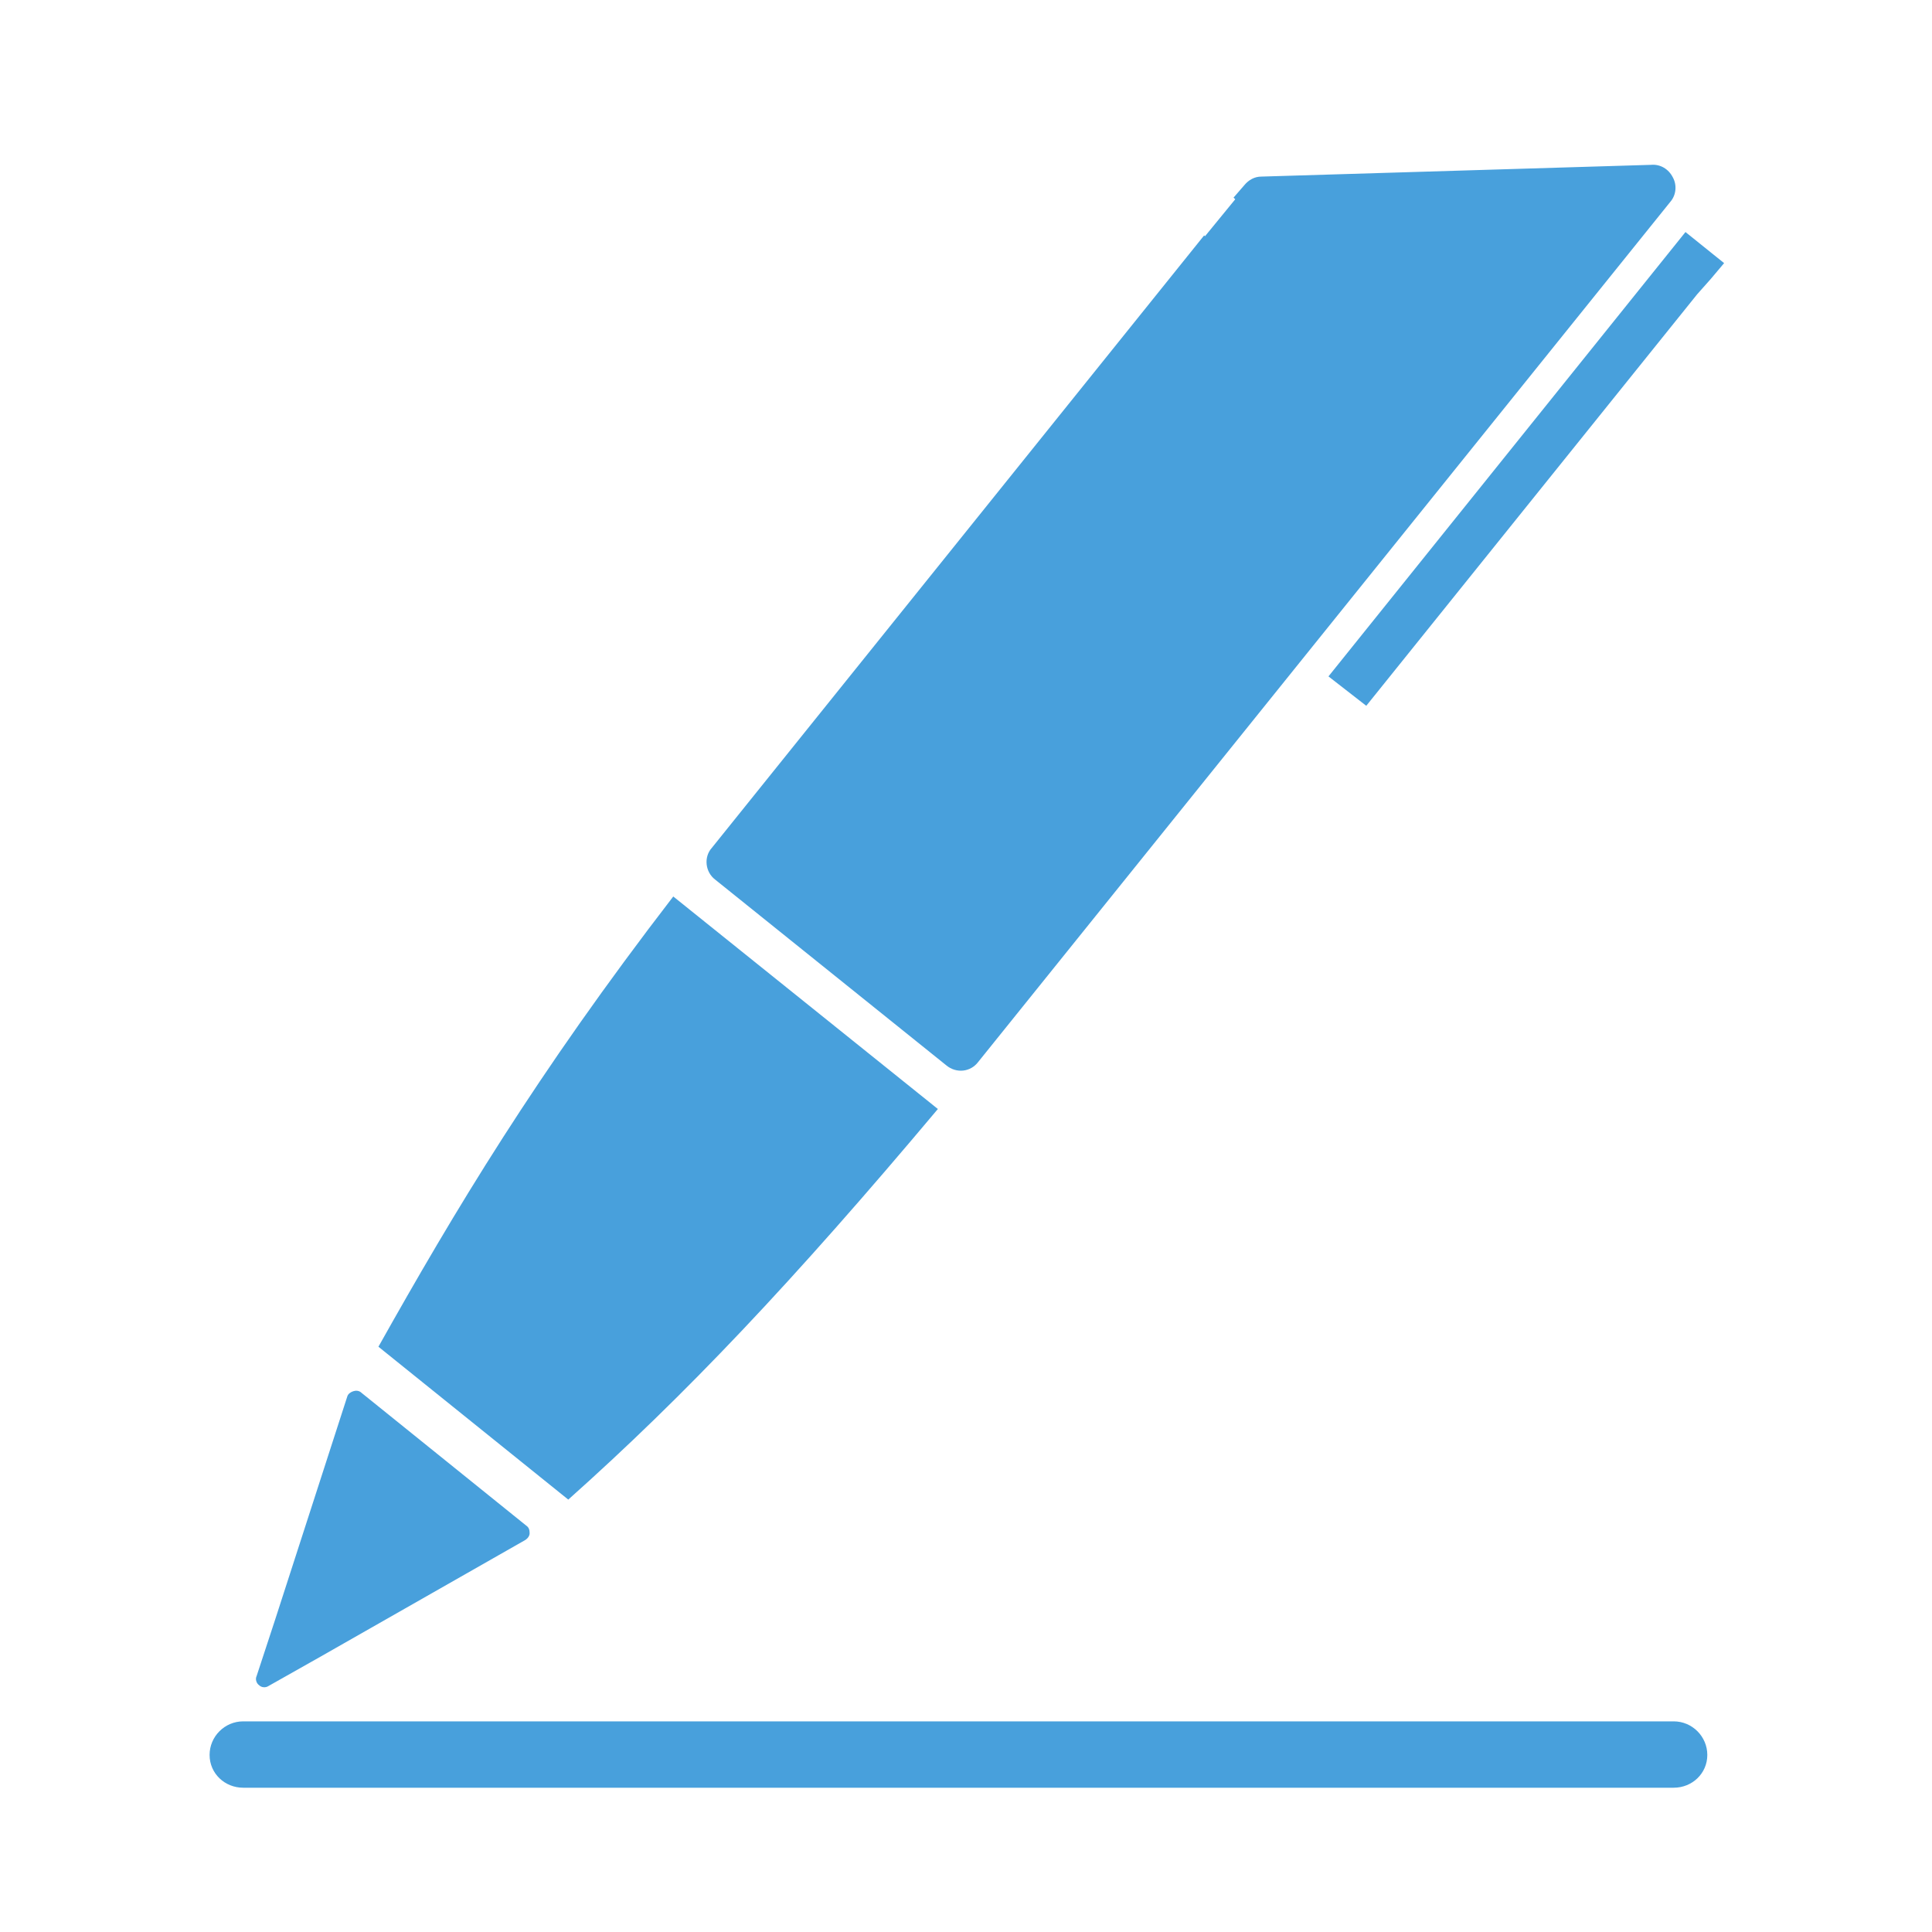
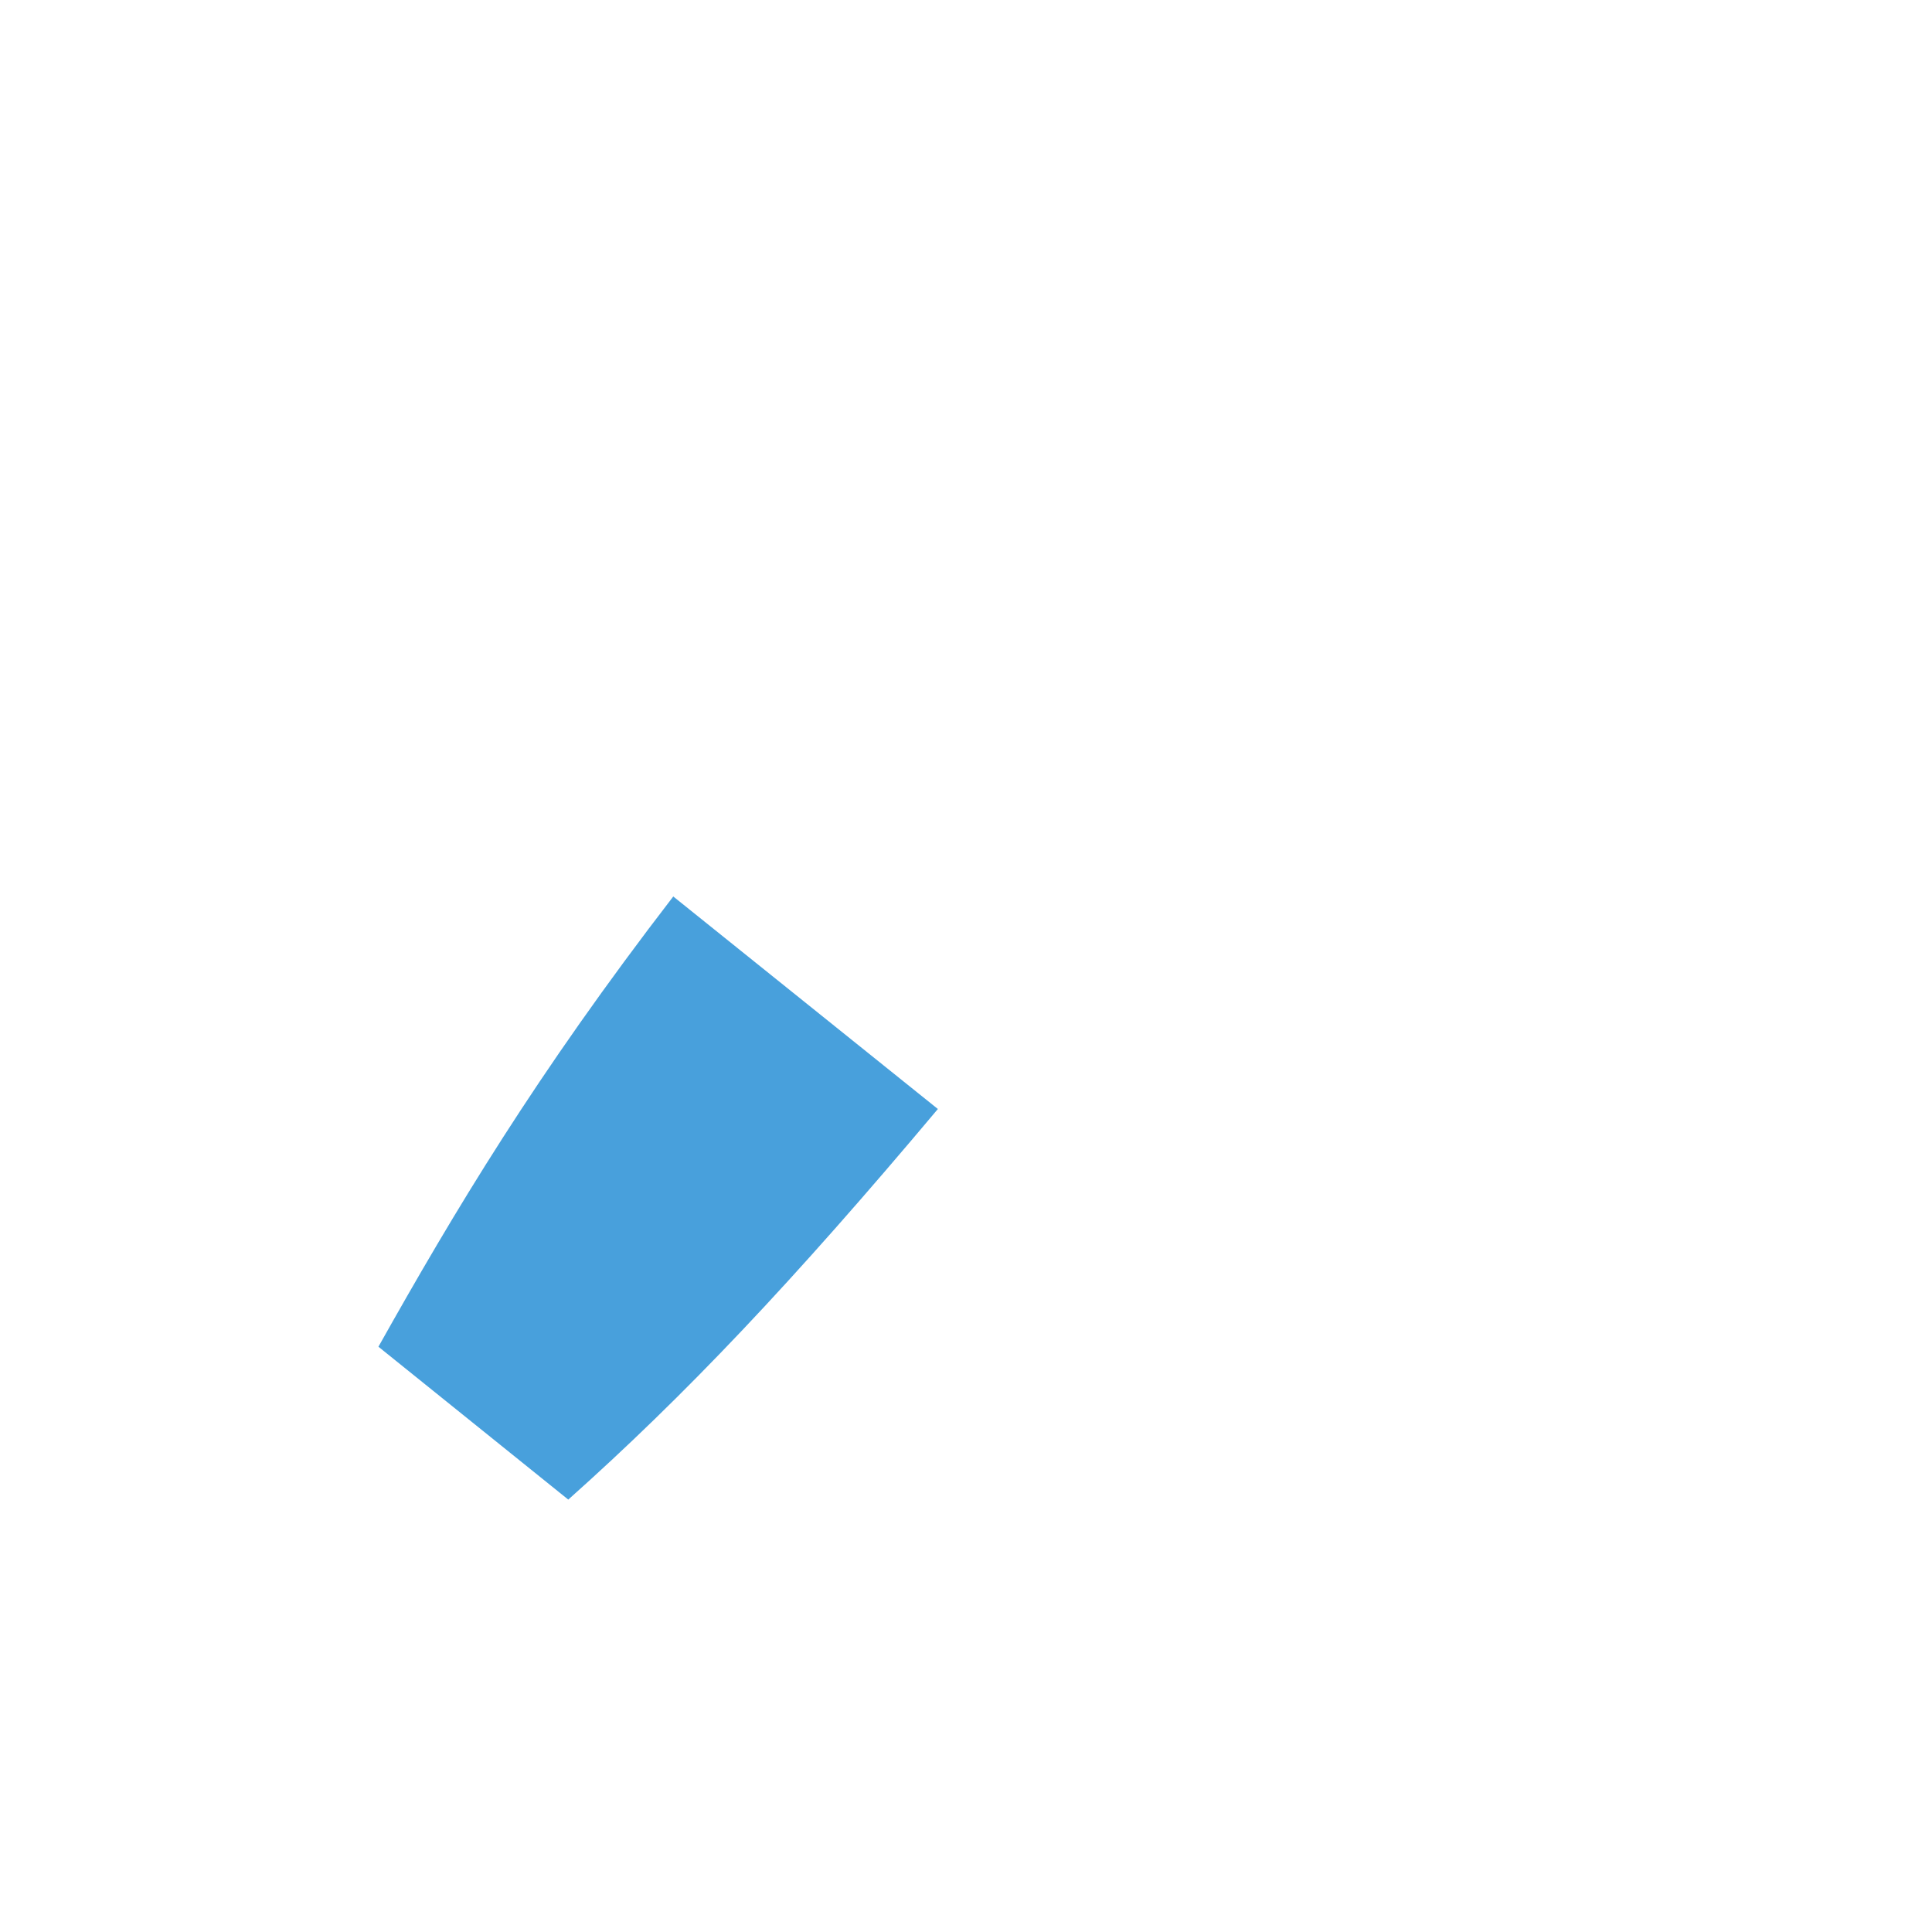
<svg xmlns="http://www.w3.org/2000/svg" xmlns:ns1="http://sodipodi.sourceforge.net/DTD/sodipodi-0.dtd" xmlns:ns2="http://www.inkscape.org/namespaces/inkscape" xml:space="preserve" width="23px" height="23px" version="1.0" shape-rendering="geometricPrecision" text-rendering="geometricPrecision" image-rendering="optimizeQuality" fill-rule="evenodd" clip-rule="evenodd" viewBox="0 0 230 230" id="svg15" ns1:docname="icon_assinar.svg" ns2:version="0.92.2 5c3e80d, 2017-08-06">
  <defs id="defs19" />
  <ns1:namedview pagecolor="#ffffff" bordercolor="#666666" borderopacity="1" objecttolerance="10" gridtolerance="10" guidetolerance="10" ns2:pageopacity="0" ns2:pageshadow="2" ns2:window-width="1173" ns2:window-height="852" id="namedview17" showgrid="false" ns2:zoom="10.26087" ns2:cx="11.5" ns2:cy="11.5" ns2:window-x="0" ns2:window-y="0" ns2:window-maximized="0" ns2:current-layer="svg15" />
  <g id="Camada_x0020_1" transform="translate(-116.949,2.924)">
    <g id="_105553748892992">
-       <path d="m 159,162.7 c -0.3,0.1 -0.6,0.3 -0.7,0.6 l -8.6,26.6 -2.2,6.7 c -0.2,0.4 0,0.9 0.3,1.1 0.3,0.3 0.8,0.3 1.1,0.1 l 6.2,-3.5 24.4,-13.9 c 0.3,-0.2 0.5,-0.5 0.5,-0.8 0,-0.4 -0.1,-0.7 -0.4,-0.9 L 160,162.9 c -0.3,-0.3 -0.7,-0.3 -1,-0.2 z" id="path3" ns2:connector-curvature="0" style="fill:#48a0dc;fill-rule:nonzero" />
      <path d="m 184.6,175.6 c 13.9,-12.4 26.7,-25.9 44,-46.5 l -31.5,-25.3 c -16.4,21.3 -26,37.4 -35.1,53.6 z" id="path5" ns2:connector-curvature="0" style="fill:#48a0dc;fill-rule:nonzero" />
-       <path d="M 260.3,25.1 201.7,98 c -1,1.1 -0.8,2.9 0.4,3.8 l 27.5,22.1 c 1.2,1 2.9,0.8 3.8,-0.4 L 315.8,21.1 c 0.7,-0.8 0.8,-2 0.3,-2.9 -0.5,-1 -1.5,-1.6 -2.6,-1.5 l -46.4,1.4 c -0.8,0 -1.5,0.4 -2,1 l -1.3,1.5 0.2,0.2 -3.6,4.4 z" id="path7" ns2:connector-curvature="0" style="fill:#48a0dc;fill-rule:nonzero" />
-       <path d="m 317.6,24.7 -42.5,52.9 4.5,3.5 39.4,-49 v 0 0 l 1.6,-1.8 1.6,-1.9 z" id="path9" ns2:connector-curvature="0" style="fill:#48a0dc;fill-rule:nonzero" />
-       <path d="m 145.9,202 c -2.2,0 -4,1.8 -4,4 0,2.2 1.8,3.9 4,3.9 h 170.3 c 2.2,0 4,-1.7 4,-3.9 0,-2.2 -1.8,-4 -4,-4 z" id="path11" ns2:connector-curvature="0" style="fill:#48a0dc;fill-rule:nonzero" />
    </g>
  </g>
</svg>